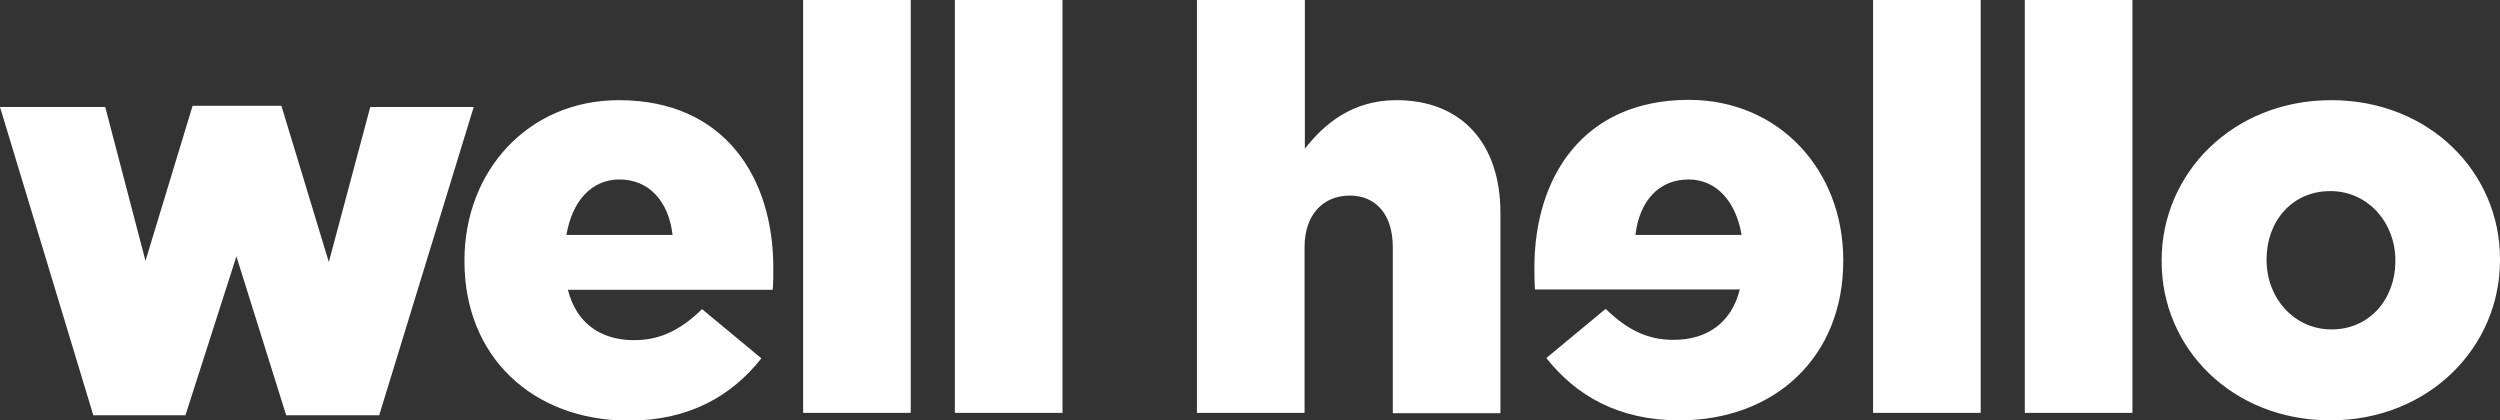
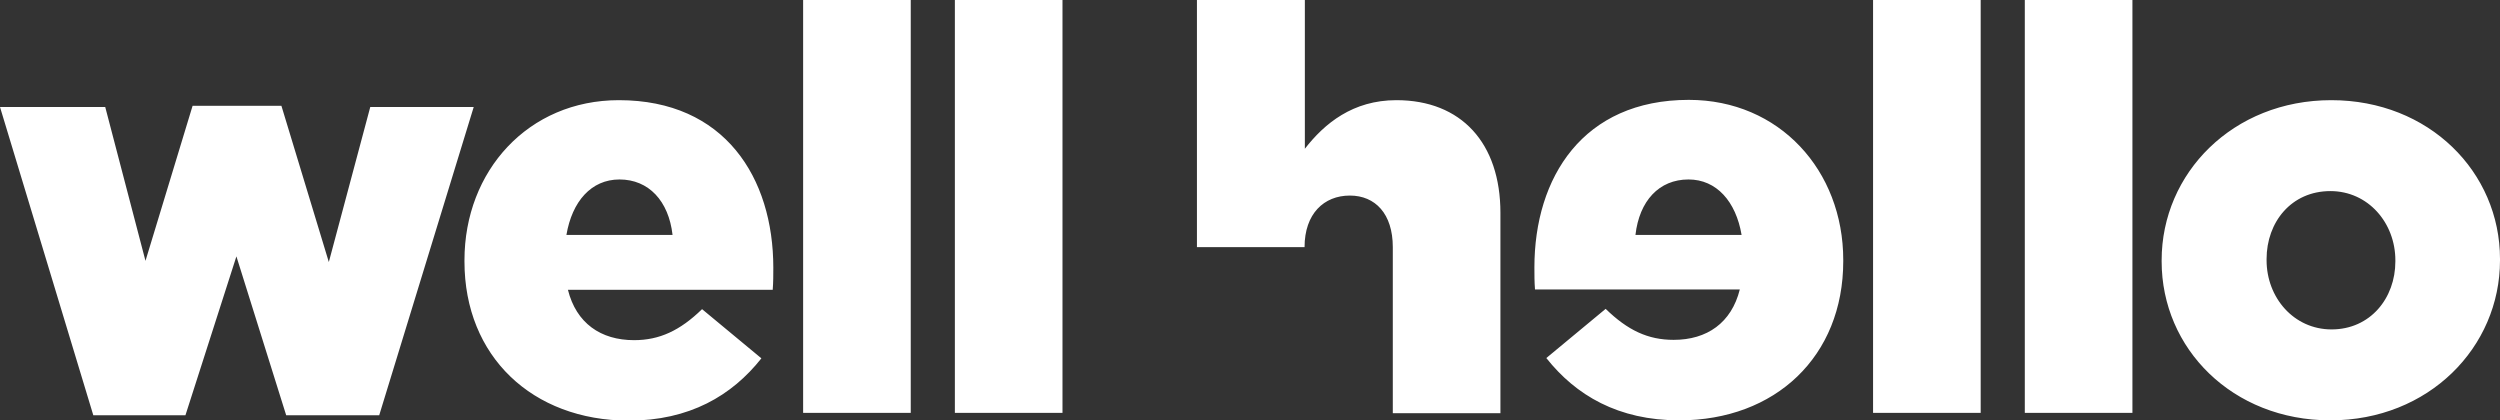
<svg xmlns="http://www.w3.org/2000/svg" id="egQbqEcuRYZ1" viewBox="0 0 838.6 141" shape-rendering="geometricPrecision" text-rendering="geometricPrecision">
  <rect x="0" y="0" width="838.6" height="141" fill="#333333" stroke="none" />
  <style>
#egQbqEcuRYZ2 {animation: egQbqEcuRYZ2_f_p 10000ms linear infinite normal forwards}@keyframes egQbqEcuRYZ2_f_p { 0% {fill: #fff} 50% {fill: #ff6b6b} 100% {fill: #fff}}
</style>
-   <path id="egQbqEcuRYZ2" d="M0,35.9h35.3L48.8,87.5l15.8-52h29.8l15.9,52.4l13.9-52h34.7L127.2,139.3h-31.2L79.3,86L62.2,139.3h-30.9L0,35.9ZM155.8,87.7v-.4c0-30,21.4-53.7,51.8-53.7c35.5,0,51.8,26,51.8,56.2c0,2.3,0,4.9-.2,7.4h-68.7c2.8,11.2,11,16.9,22.2,16.9c8.5,0,15.4-3.2,22.8-10.4l19.9,16.5c-9.9,12.5-24.1,20.9-44.6,20.9-32.2-.1-55-21.5-55-53.4Zm69.8-8.9c-1.3-11.4-8-18.6-17.8-18.6-9.5,0-15.9,7.4-17.8,18.6h35.6ZM269.4,0h36.1v138.5h-36.1v-138.5Zm50.9,0h36.1v138.5h-36.1v-138.5Zm81.3,0h36.1v49.9c6.6-8.5,16.1-16.3,30.7-16.3c21.8,0,34.9,14.4,34.9,37.8v67.2h-36.1v-55.7c0-11.2-5.9-17.3-14.4-17.3-8.7,0-15.2,6.1-15.2,17.3v55.6h-36.1v-138.5ZM563.3,141c-20.5,0-34.7-8.4-44.6-20.9l19.9-16.5c7.4,7.2,14.2,10.4,22.8,10.4c11.2,0,19.4-5.7,22.2-16.9h-68.7c-.2-2.5-.2-5.1-.2-7.4c0-30.2,16.3-56.2,51.8-56.2c30.4,0,51.8,23.7,51.8,53.7v.4c0,32-22.8,53.4-55,53.4Zm20.9-62.2c-1.9-11.2-8.4-18.6-17.8-18.6-9.9,0-16.5,7.2-17.8,18.6h35.6ZM628.3,0h36.1v138.5h-36.1v-138.5Zm50.9,0h36.1v138.5h-36.1v-138.5Zm45.9,87.7v-.4c0-29.2,23.9-53.7,56.9-53.7c32.8,0,56.6,24.1,56.6,53.3v.4c0,29.2-23.9,53.7-56.9,53.7-32.9,0-56.6-24.1-56.6-53.3Zm78.4,0v-.4c0-12.5-9.1-23.2-21.8-23.2-13.1,0-21.4,10.4-21.4,22.8v.4c0,12.5,9.1,23.2,21.8,23.2c13,0,21.4-10.5,21.4-22.8Z" fill="#fff" />
+   <path id="egQbqEcuRYZ2" d="M0,35.9h35.3L48.8,87.5l15.8-52h29.8l15.9,52.4l13.9-52h34.7L127.2,139.3h-31.2L79.3,86L62.2,139.3h-30.9L0,35.9ZM155.8,87.7v-.4c0-30,21.4-53.7,51.8-53.7c35.5,0,51.8,26,51.8,56.2c0,2.3,0,4.9-.2,7.4h-68.7c2.8,11.2,11,16.9,22.2,16.9c8.5,0,15.4-3.2,22.8-10.4l19.9,16.5c-9.9,12.5-24.1,20.9-44.6,20.9-32.2-.1-55-21.5-55-53.4Zm69.8-8.9c-1.3-11.4-8-18.6-17.8-18.6-9.5,0-15.9,7.4-17.8,18.6h35.6ZM269.4,0h36.1v138.5h-36.1v-138.5Zm50.9,0h36.1v138.5h-36.1v-138.5Zm81.3,0h36.1v49.9c6.6-8.5,16.1-16.3,30.7-16.3c21.8,0,34.9,14.4,34.9,37.8v67.2h-36.1v-55.7c0-11.2-5.9-17.3-14.4-17.3-8.7,0-15.2,6.1-15.2,17.3h-36.1v-138.5ZM563.3,141c-20.5,0-34.7-8.4-44.6-20.9l19.9-16.5c7.4,7.2,14.2,10.4,22.8,10.4c11.2,0,19.4-5.7,22.2-16.9h-68.7c-.2-2.5-.2-5.1-.2-7.4c0-30.2,16.3-56.2,51.8-56.2c30.4,0,51.8,23.7,51.8,53.7v.4c0,32-22.8,53.4-55,53.4Zm20.9-62.2c-1.9-11.2-8.4-18.6-17.8-18.6-9.9,0-16.5,7.2-17.8,18.6h35.6ZM628.3,0h36.1v138.5h-36.1v-138.5Zm50.9,0h36.1v138.5h-36.1v-138.5Zm45.9,87.7v-.4c0-29.2,23.9-53.7,56.9-53.7c32.8,0,56.6,24.1,56.6,53.3v.4c0,29.2-23.9,53.7-56.9,53.7-32.9,0-56.6-24.1-56.6-53.3Zm78.4,0v-.4c0-12.5-9.1-23.2-21.8-23.2-13.1,0-21.4,10.4-21.4,22.8v.4c0,12.5,9.1,23.2,21.8,23.2c13,0,21.4-10.5,21.4-22.8Z" fill="#fff" />
</svg>